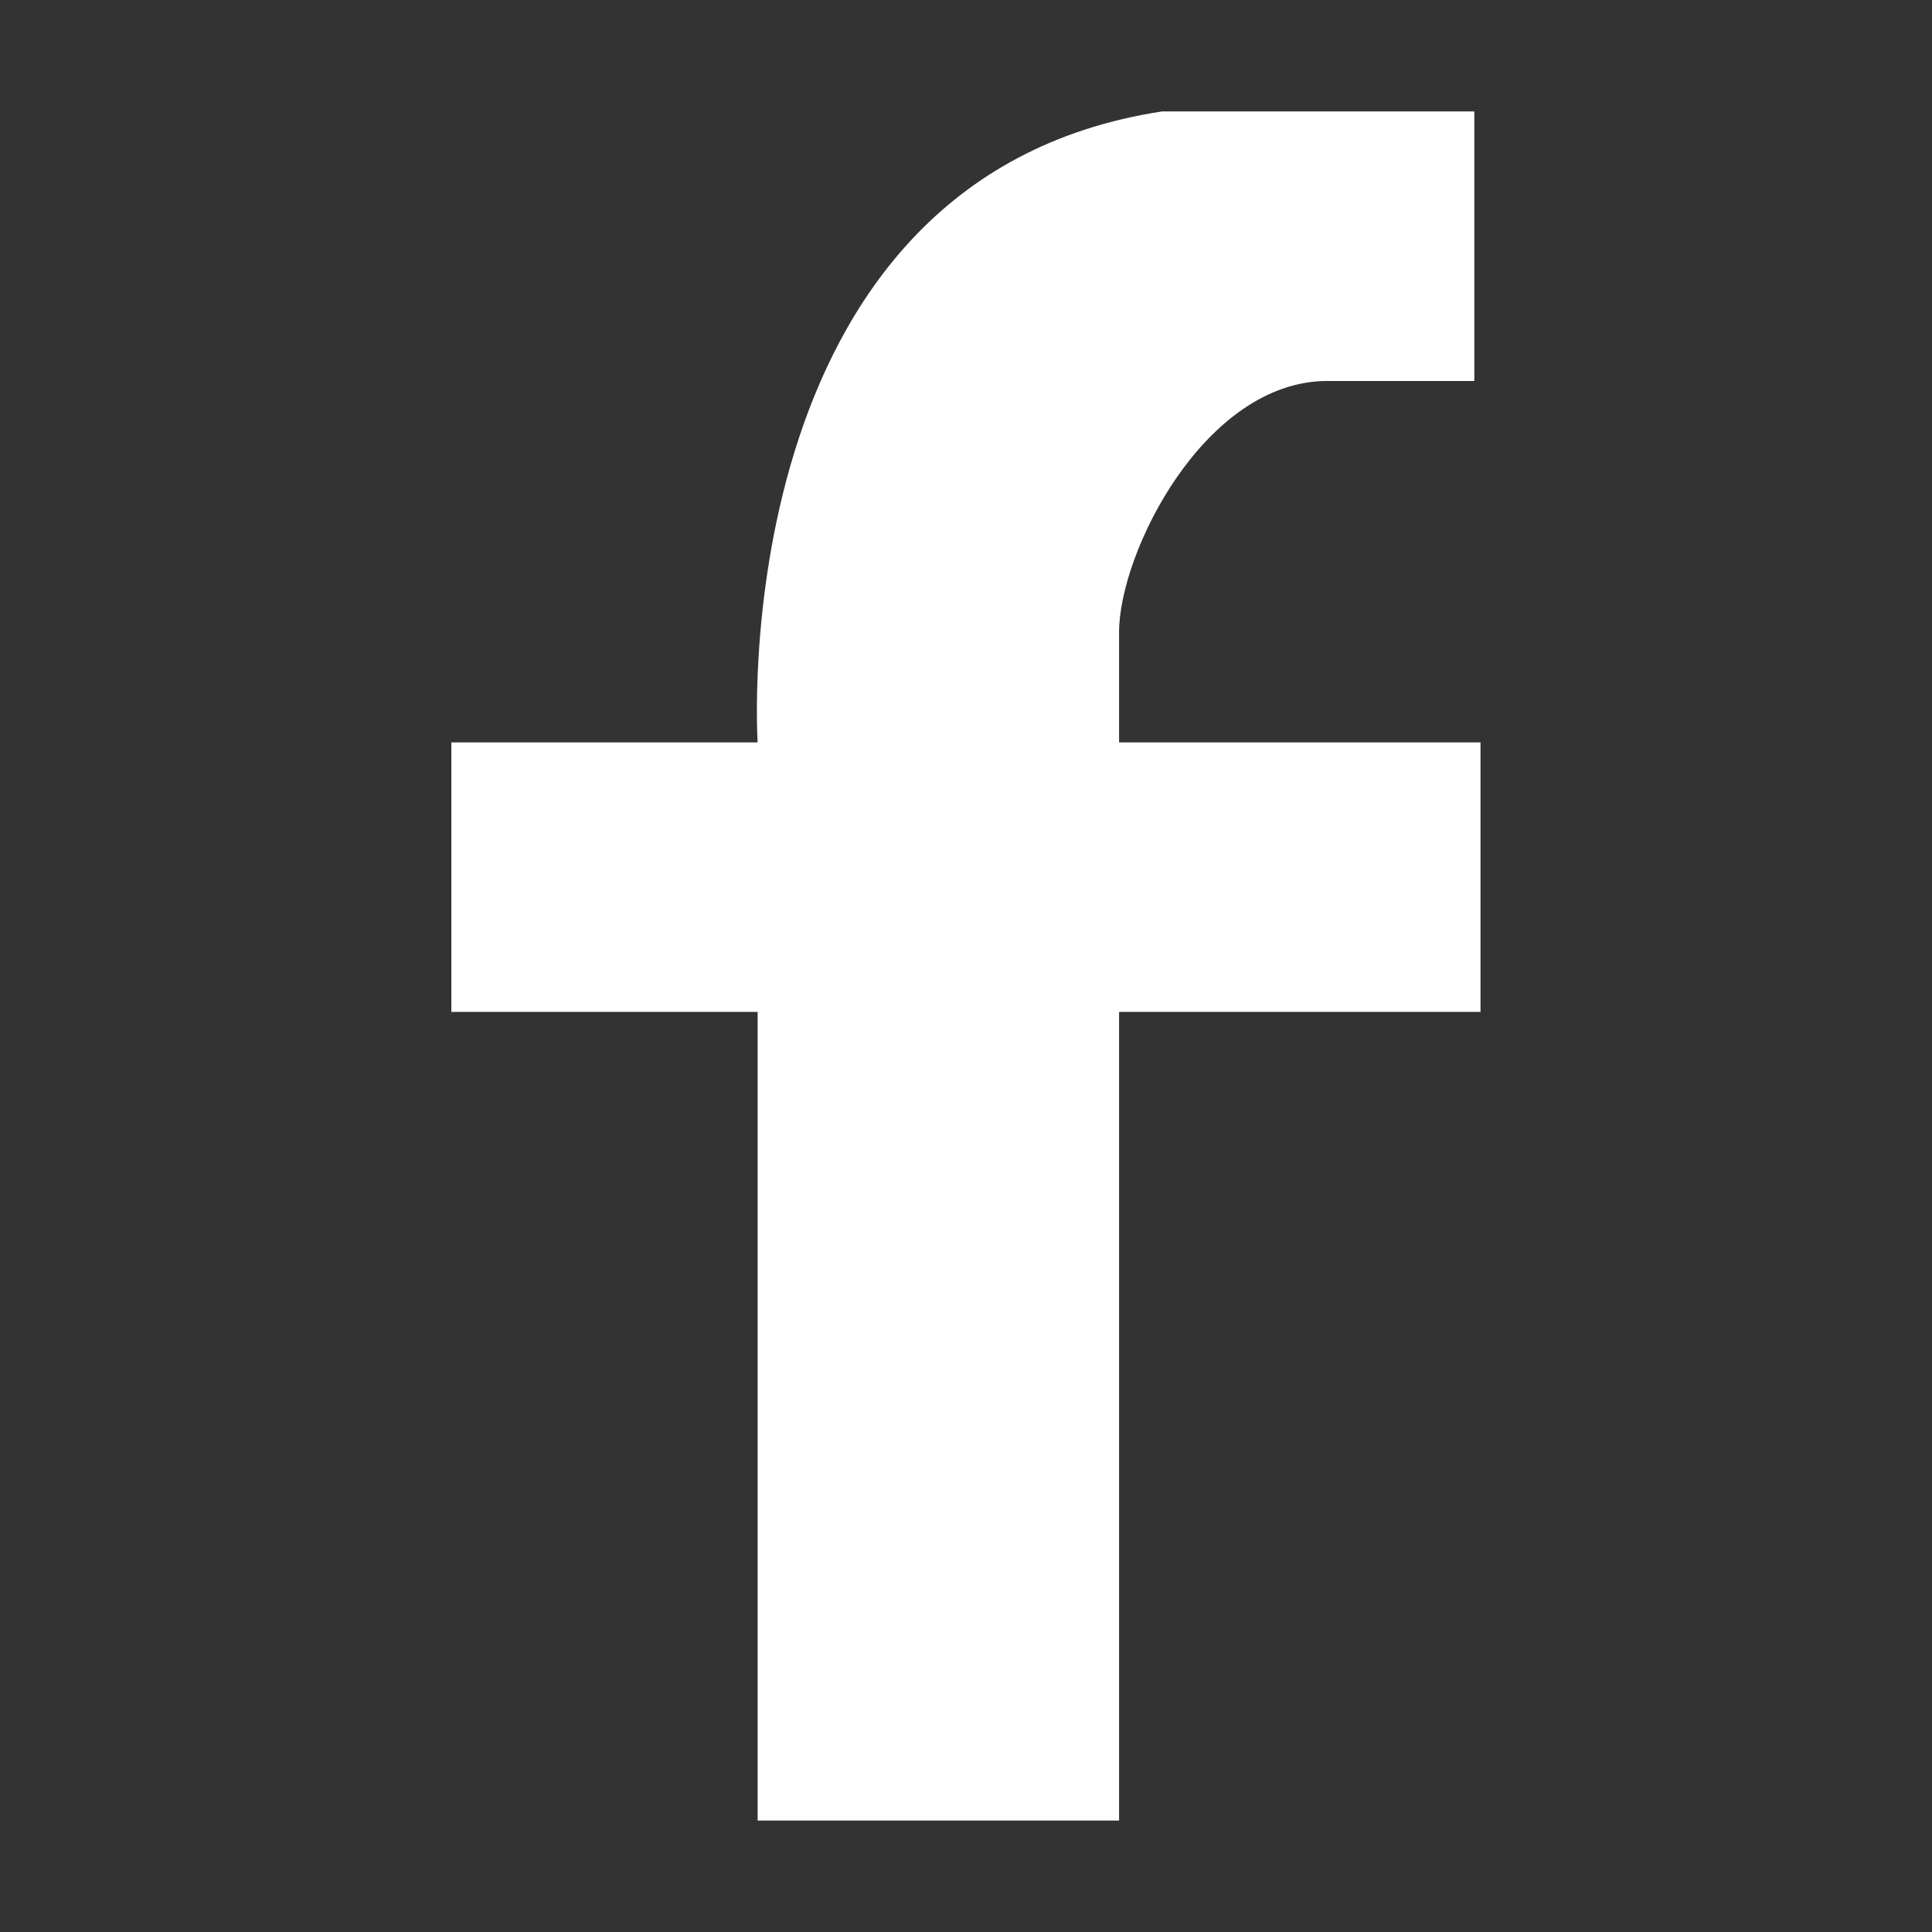
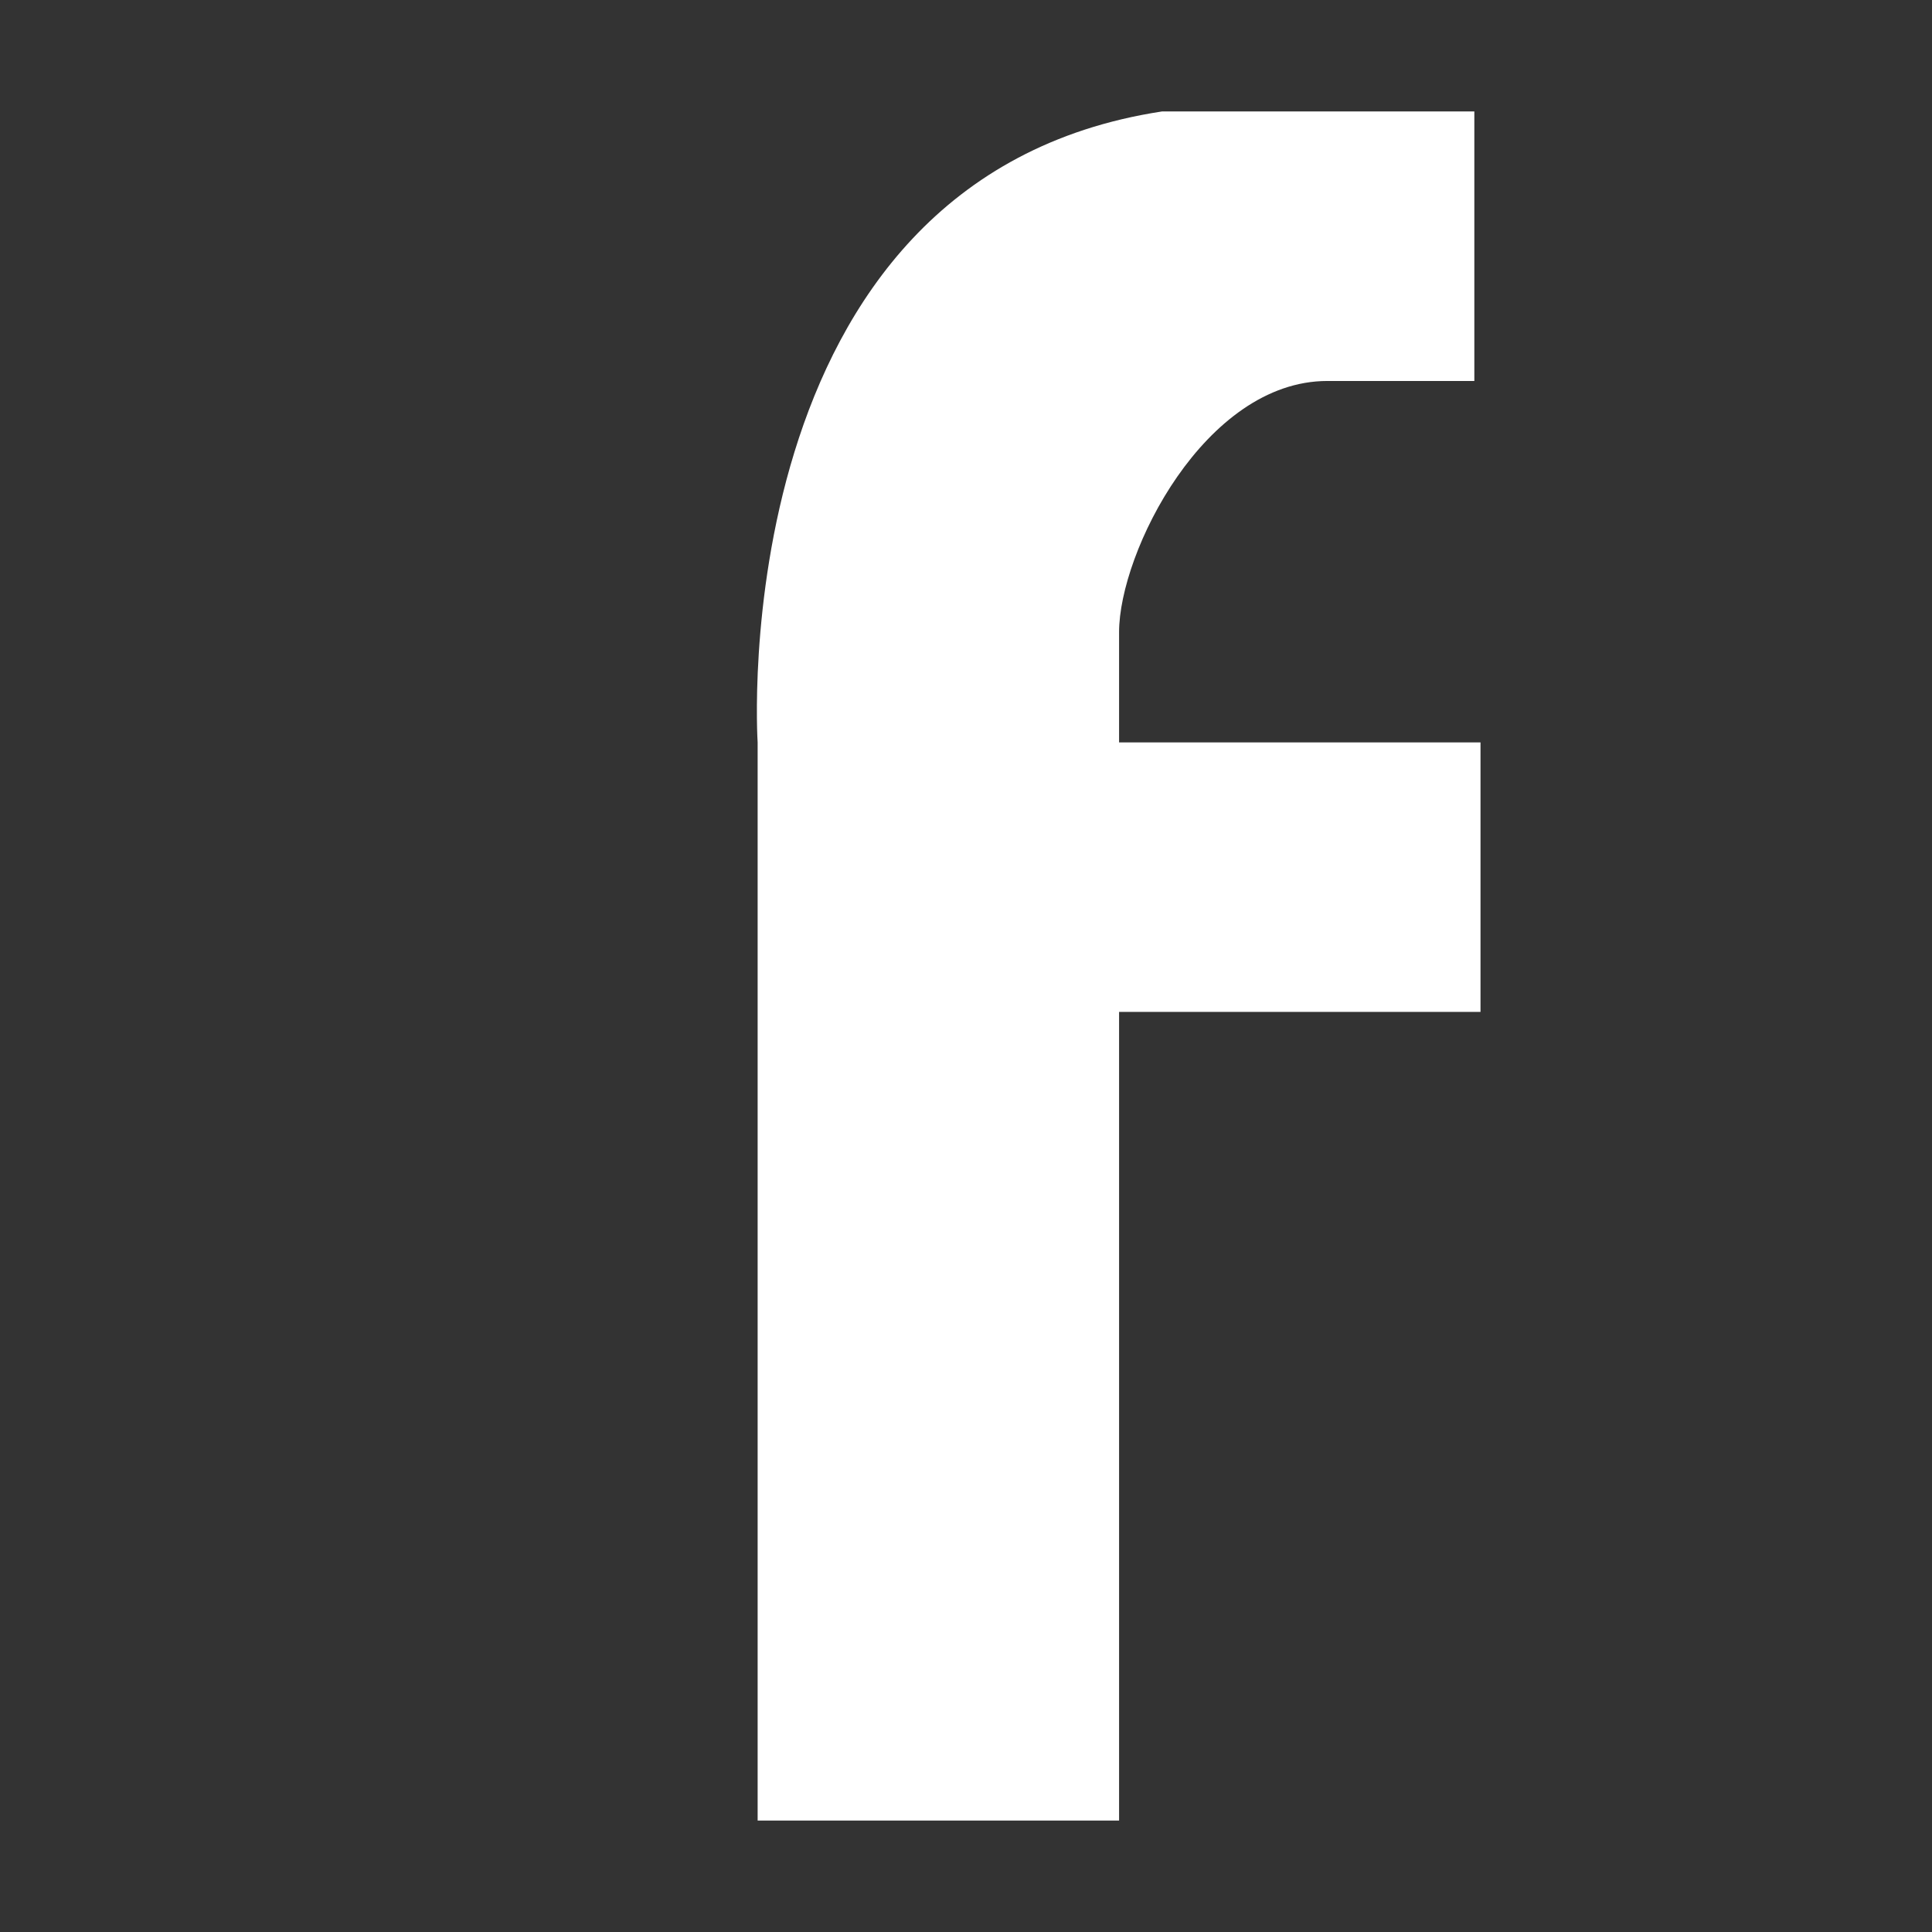
<svg xmlns="http://www.w3.org/2000/svg" width="26" height="26" viewBox="0 0 26 26" fill="none">
  <rect x="0" y="0" width="26" height="26" fill="#333333" stroke="none" />
-   <path d="M10.196 9.991H6.074V13.618H10.196V24.5H15.06V13.618H19.924V9.991H15.06V8.507C15.06 7.435 16.214 5.127 17.863 5.127H19.841V1.5H15.637C9.701 2.407 10.196 9.991 10.196 9.991Z" fill="white" />
+   <path d="M10.196 9.991V13.618H10.196V24.5H15.06V13.618H19.924V9.991H15.06V8.507C15.06 7.435 16.214 5.127 17.863 5.127H19.841V1.5H15.637C9.701 2.407 10.196 9.991 10.196 9.991Z" fill="white" />
</svg>